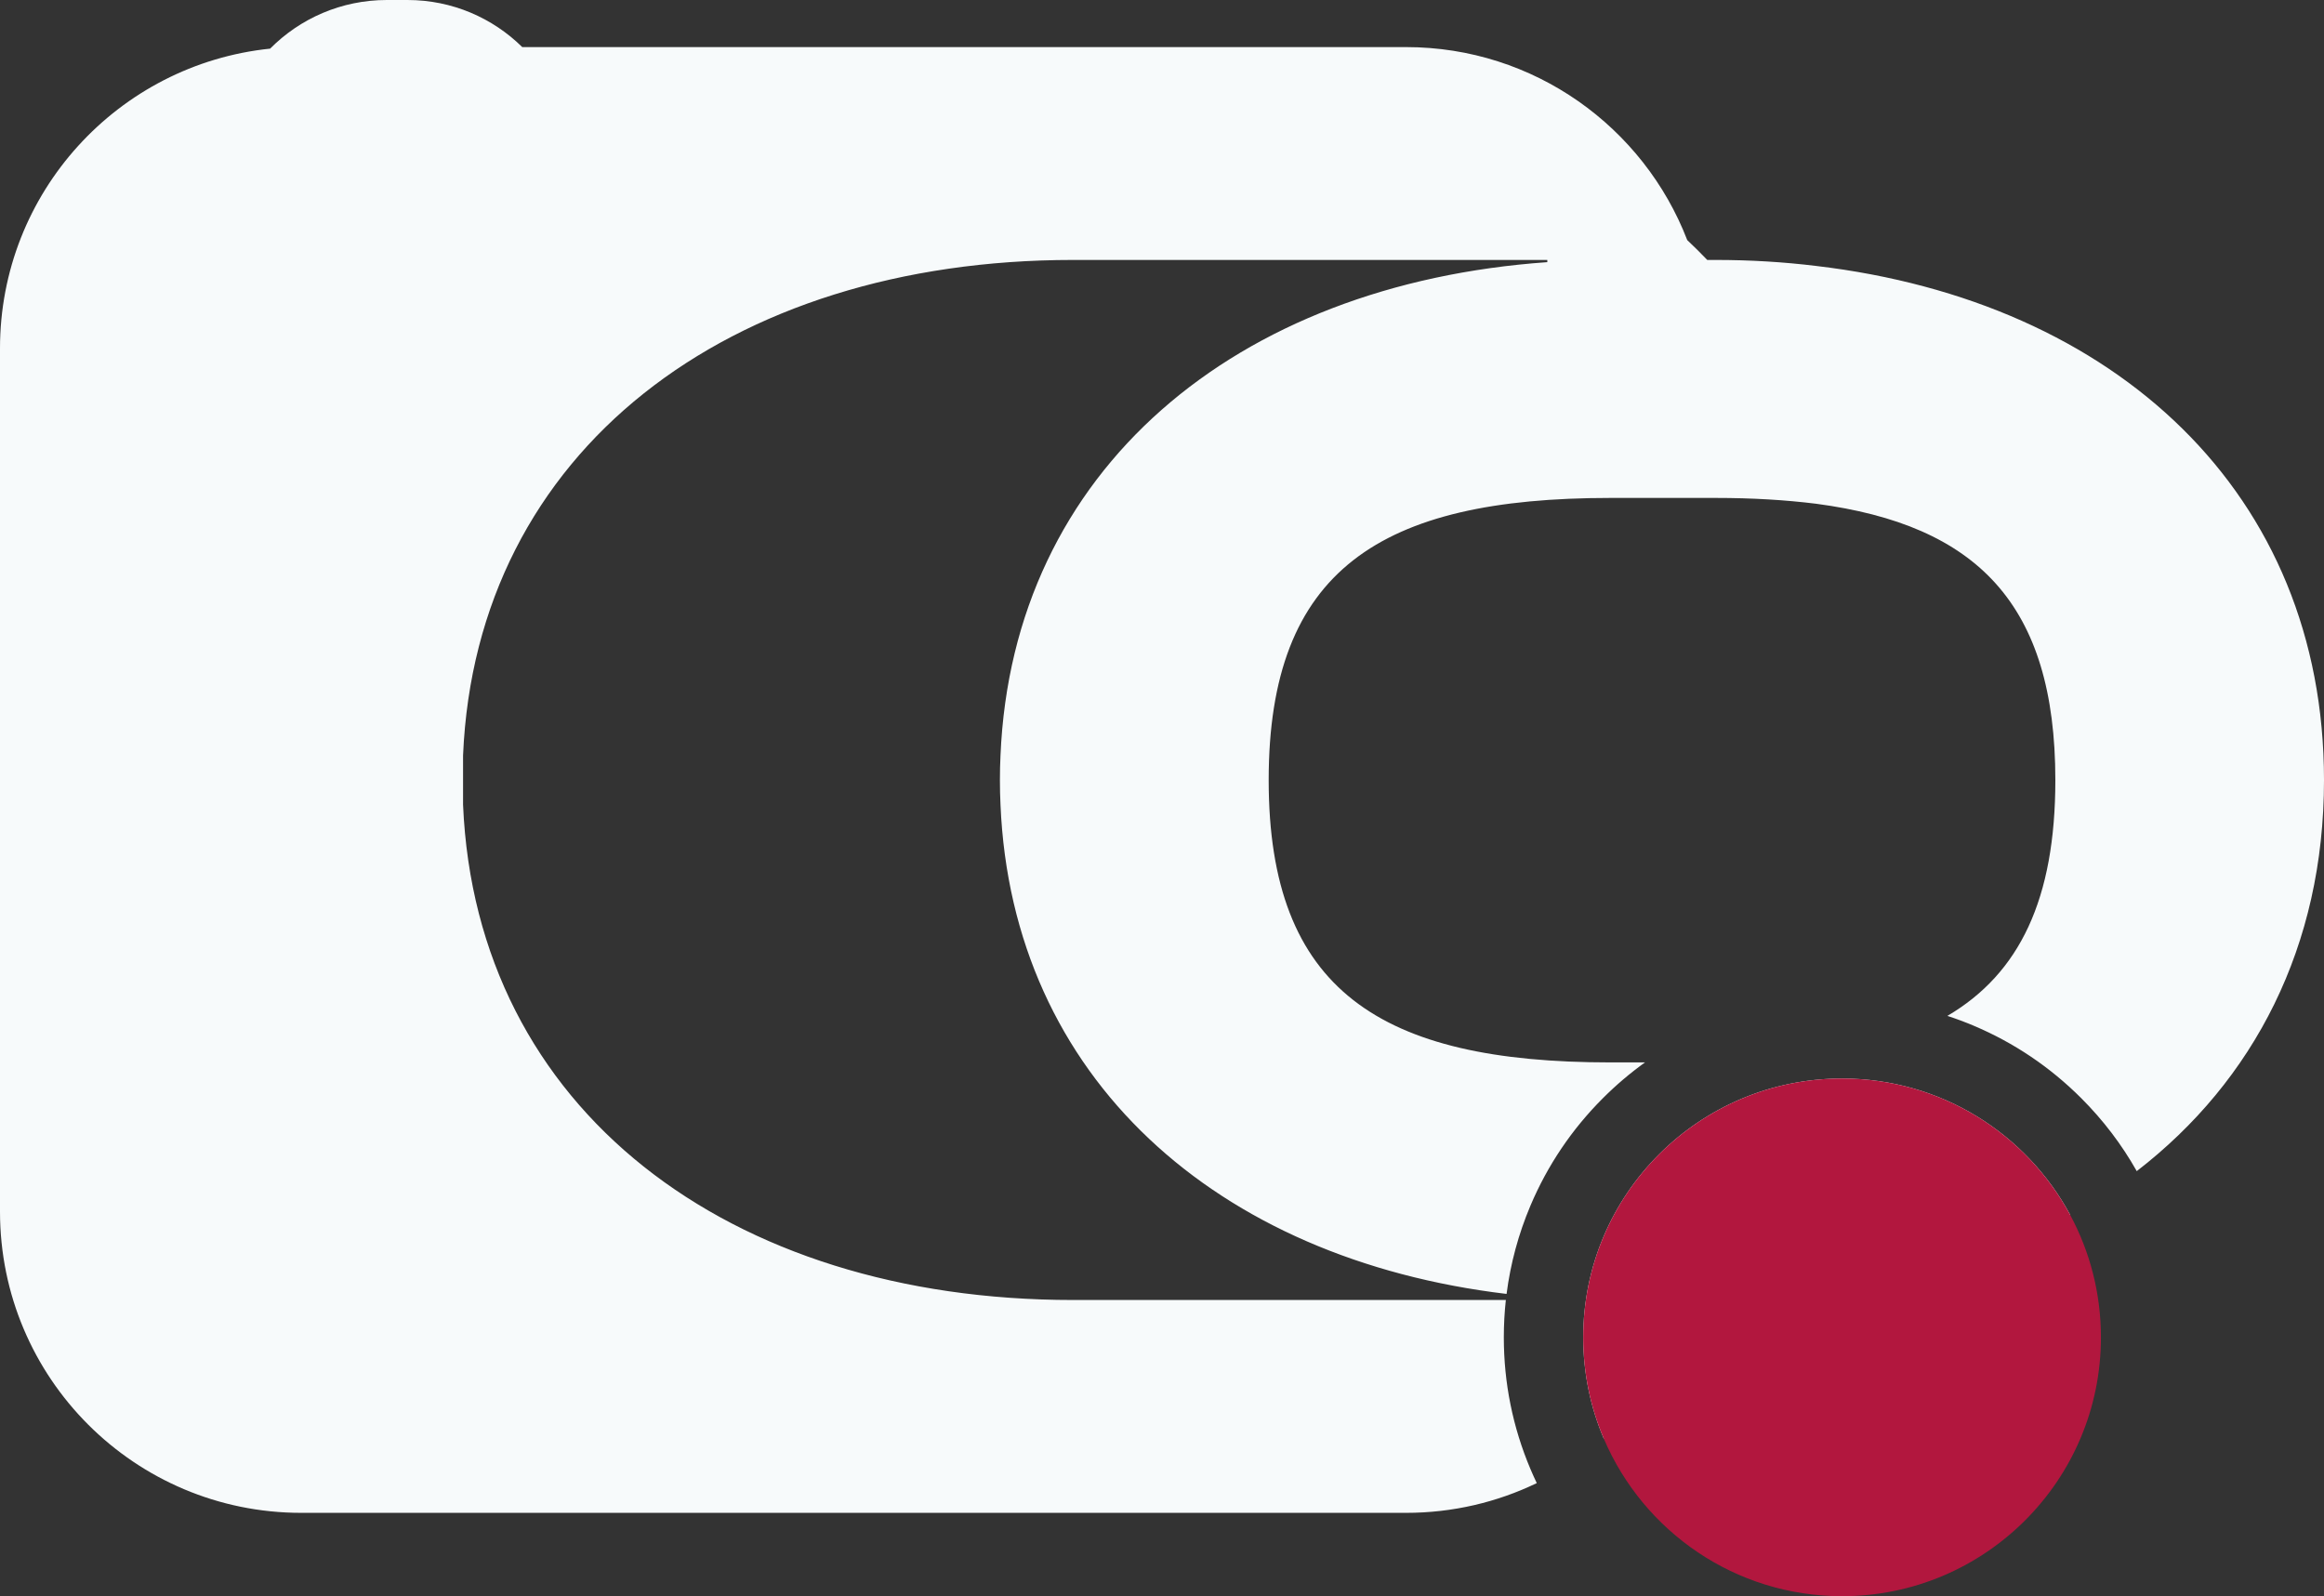
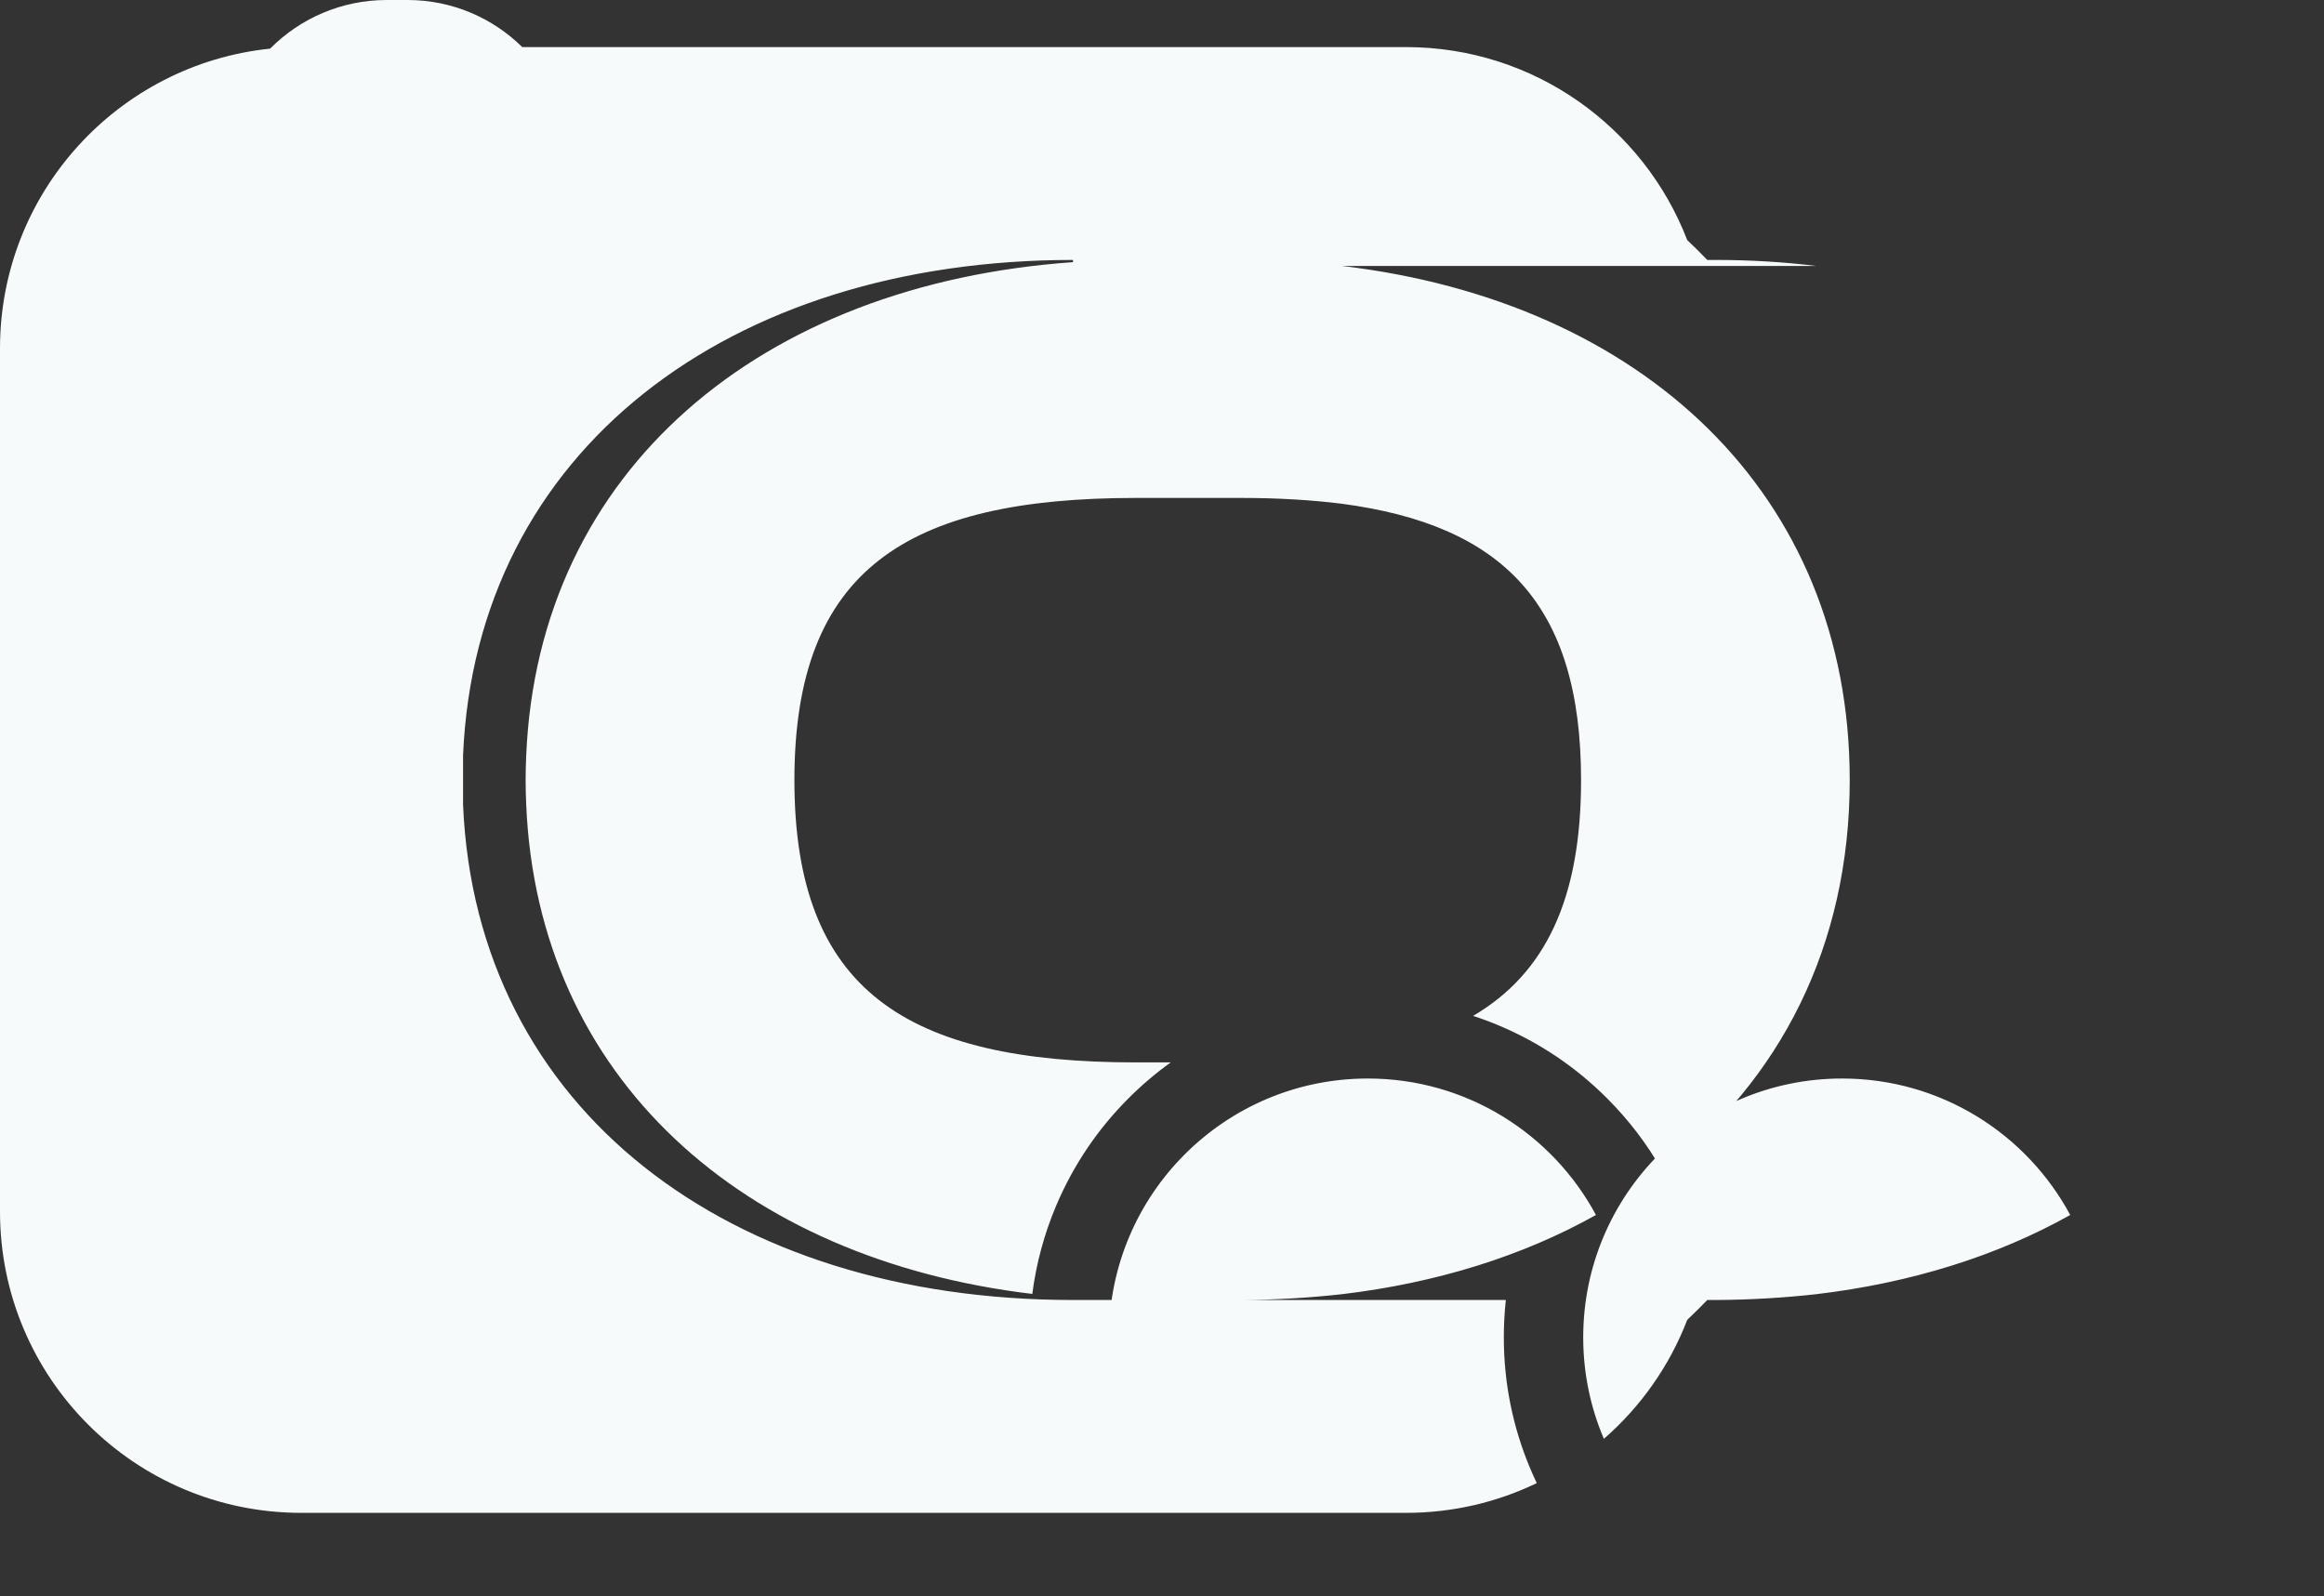
<svg xmlns="http://www.w3.org/2000/svg" data-bbox="0 0 1112.27 764" viewBox="0 0 1112.27 764" height="764" width="1112.27" data-type="color">
  <rect x="0" y="0" width="1112.27" height="764" fill="#333333" stroke="none" />
  <g>
-     <path d="M881.62 516.22c-68.42 0-123.89 55.47-123.89 123.89 0 17.24 3.52 33.66 9.89 48.57 17.57-15.31 31.39-34.81 39.9-56.96 3.29-3.1 6.48-6.25 9.58-9.49h4.4c16.34-.09 32.26-1.06 47.68-2.77 45.55-5.4 86.69-18.35 121.63-37.92-20.9-38.88-61.96-65.32-109.19-65.32m-12.44-388.93c-15.51-1.9-31.62-2.87-48.05-2.87h-4.03c-3.1-3.24-6.29-6.39-9.58-9.49-20.83-54.02-73.22-92.39-134.6-92.39H249.95C235.83 8.61 216.44 0 195.01 0h-9.86c-21.85 0-41.61 8.89-55.87 23.28C56.61 30.78 0 92.16 0 166.73v413.2c0 79.66 64.53 144.18 144.19 144.18h528.73c22.43 0 43.66-5.11 62.58-14.24-1.06-2.22-2.07-4.46-3.03-6.73-8.45-19.99-12.74-41.19-12.74-63.03 0-6.01.32-11.98.97-17.88H513.55c-164.87 0-285.72-91.27-291.93-237.03v-23.65c6.21-145.76 127.06-237.13 291.93-237.13h226.99v1.06c-149.22 10.51-255.91 99.38-261.7 236.07-.19 3.88-.28 7.82-.28 11.85s.09 7.91.28 11.8c5.53 130.65 103.27 217.54 242.21 234.12 1.86-14.52 5.68-28.66 11.42-42.24 8.15-19.28 19.82-36.59 34.68-51.44 6.29-6.29 13.02-12.01 20.15-17.13h-16.62c-109.98 0-163.49-34.49-163.49-135.11s53.51-135.07 163.49-135.07h50.45c17.5 0 33.51.97 48.05 2.78 76.92 10.18 114.51 47.95 114.51 132.29 0 56.82-17.05 92.51-51.67 112.84 4.26 1.39 8.47 2.96 12.63 4.72 19.28 8.15 36.59 19.82 51.44 34.68 10.48 10.47 19.37 22.16 26.56 34.91 56.11-43.3 89.62-107.61 89.62-187.15 0-137.34-99.7-229.22-243.09-246.11m12.44 388.93c-68.42 0-123.89 55.47-123.89 123.89 0 17.24 3.52 33.66 9.89 48.57 17.57-15.31 31.39-34.81 39.9-56.96 3.29-3.1 6.48-6.25 9.58-9.49h4.4c16.34-.09 32.26-1.06 47.68-2.77 45.55-5.4 86.69-18.35 121.63-37.92-20.9-38.88-61.96-65.32-109.19-65.32" fill="#f7fafb" data-color="1" />
-     <path d="M1005.51 640.11c0 68.42-55.47 123.89-123.89 123.89-51.18 0-95.11-31.04-114-75.32-6.37-14.91-9.89-31.33-9.89-48.57 0-68.42 55.47-123.89 123.89-123.89 47.23 0 88.29 26.44 109.19 65.32 9.38 17.44 14.7 37.38 14.7 58.57" fill="#b2173e" data-color="2" />
+     <path d="M881.62 516.22c-68.42 0-123.89 55.47-123.89 123.89 0 17.24 3.52 33.66 9.89 48.57 17.57-15.31 31.39-34.81 39.9-56.96 3.29-3.1 6.48-6.25 9.58-9.49h4.4c16.34-.09 32.26-1.06 47.68-2.77 45.55-5.4 86.69-18.35 121.63-37.92-20.9-38.88-61.96-65.32-109.19-65.32m-12.44-388.93c-15.51-1.9-31.62-2.87-48.05-2.87h-4.03c-3.1-3.24-6.29-6.39-9.58-9.49-20.83-54.02-73.22-92.39-134.6-92.39H249.95C235.83 8.61 216.44 0 195.01 0h-9.86c-21.85 0-41.61 8.89-55.87 23.28C56.61 30.78 0 92.16 0 166.73v413.2c0 79.66 64.53 144.18 144.19 144.18h528.73c22.43 0 43.66-5.11 62.58-14.24-1.06-2.22-2.07-4.46-3.03-6.73-8.45-19.99-12.74-41.19-12.74-63.03 0-6.01.32-11.98.97-17.88H513.55c-164.87 0-285.72-91.27-291.93-237.03v-23.65c6.21-145.76 127.06-237.13 291.93-237.13v1.06c-149.22 10.51-255.91 99.38-261.7 236.07-.19 3.88-.28 7.82-.28 11.85s.09 7.91.28 11.8c5.53 130.65 103.27 217.54 242.21 234.12 1.86-14.52 5.68-28.66 11.42-42.24 8.15-19.28 19.82-36.59 34.68-51.44 6.29-6.29 13.02-12.01 20.15-17.13h-16.62c-109.98 0-163.49-34.49-163.49-135.11s53.51-135.07 163.49-135.07h50.45c17.5 0 33.51.97 48.05 2.78 76.92 10.18 114.51 47.95 114.51 132.29 0 56.82-17.05 92.51-51.67 112.84 4.26 1.39 8.47 2.96 12.63 4.72 19.28 8.15 36.59 19.82 51.44 34.68 10.48 10.47 19.37 22.16 26.56 34.91 56.11-43.3 89.62-107.61 89.62-187.15 0-137.34-99.7-229.22-243.09-246.11m12.44 388.93c-68.42 0-123.89 55.47-123.89 123.89 0 17.24 3.52 33.66 9.89 48.57 17.57-15.31 31.39-34.81 39.9-56.96 3.29-3.1 6.48-6.25 9.58-9.49h4.4c16.34-.09 32.26-1.06 47.68-2.77 45.55-5.4 86.69-18.35 121.63-37.92-20.9-38.88-61.96-65.32-109.19-65.32" fill="#f7fafb" data-color="1" />
  </g>
</svg>